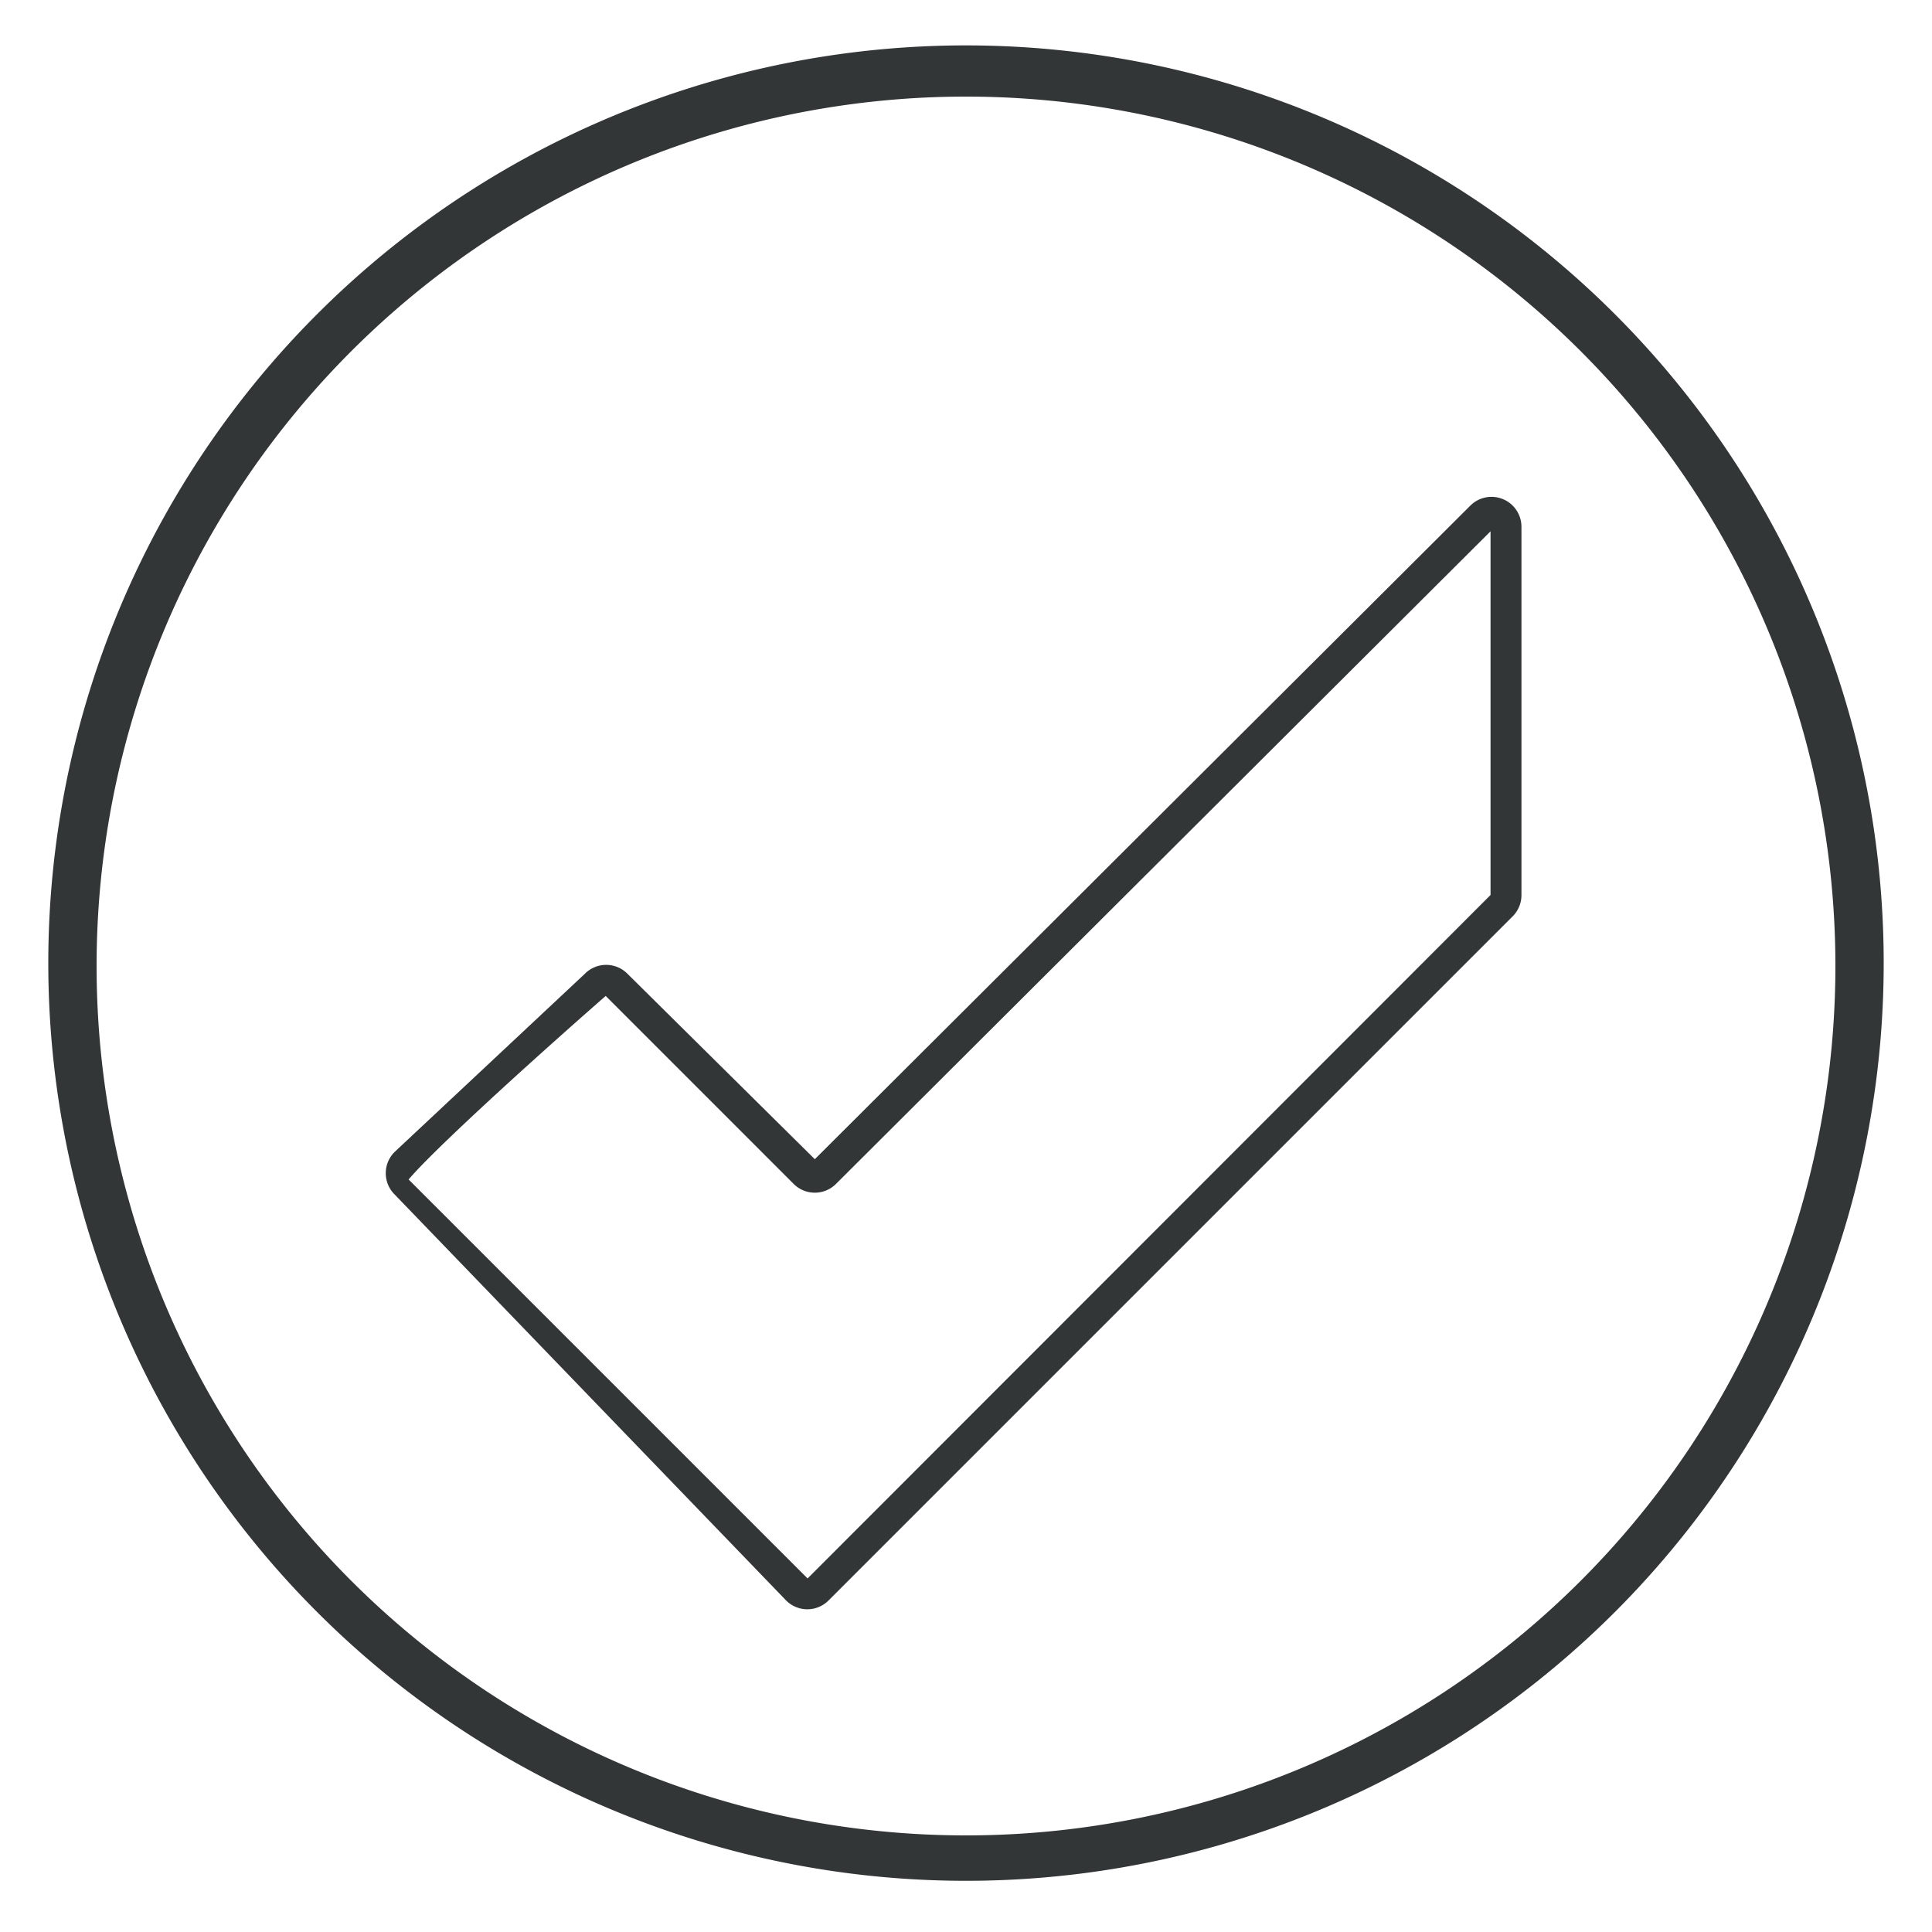
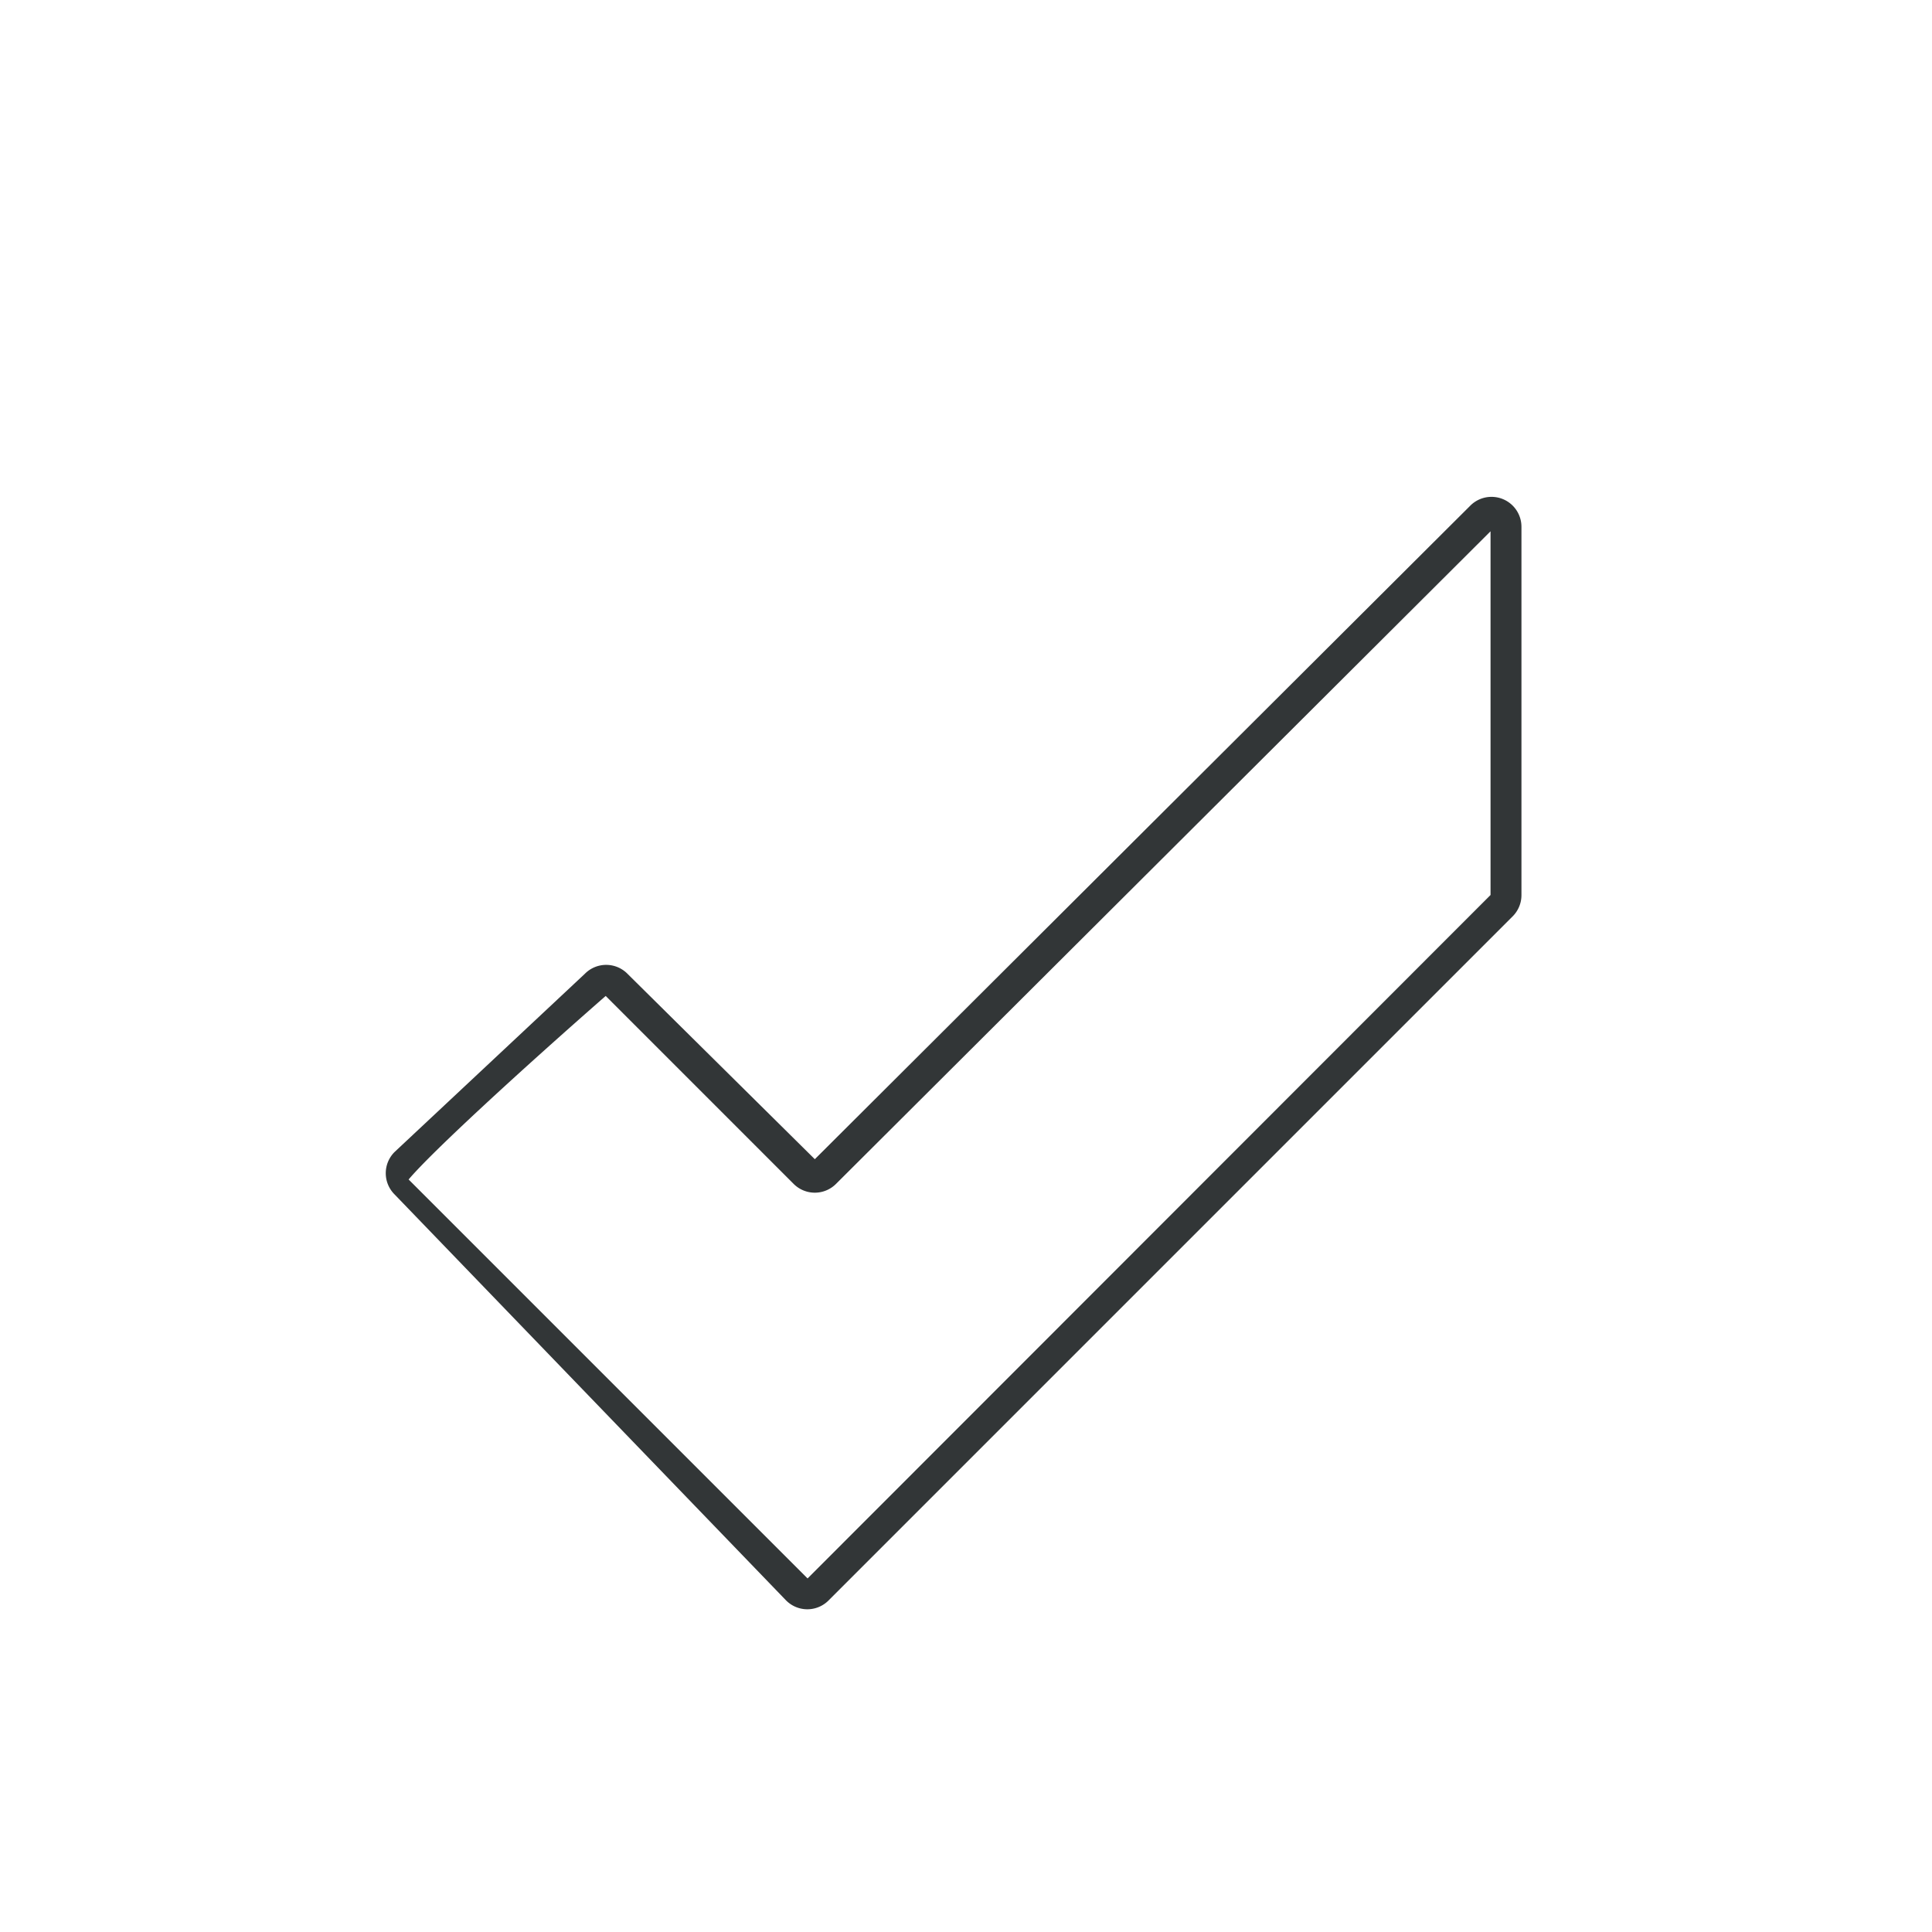
<svg xmlns="http://www.w3.org/2000/svg" id="Layer_1" data-name="Layer 1" viewBox="0 0 40 40">
  <defs>
    <style>.cls-1{fill:none;}.cls-2{fill:#323637;}</style>
  </defs>
  <title>icons_triumph_magazin-incredere</title>
-   <rect class="cls-1" width="40" height="40" />
-   <path class="cls-2" d="M20,38.94a19,19,0,1,1,19-19A19,19,0,0,1,20,38.94ZM20,2a18,18,0,1,0,18,18A18,18,0,0,0,20,2Z" />
  <path class="cls-2" d="M13,20.17L16.87,24,30.44,10.47a0.62,0.62,0,0,1,1.06.44v7.62a0.62,0.62,0,0,1-.18.44L17.16,33.13a0.62,0.62,0,0,1-.89,0L8.17,24.73a0.62,0.62,0,0,1,0-.88l3.94-3.69A0.62,0.62,0,0,1,13,20.17ZM8.46,24.42l8.26,8.26L30.86,18.53V11L17.31,24.51a0.62,0.62,0,0,1-.88,0l-3.89-3.89C10.77,22.17,8.93,23.86,8.46,24.42Z" />
</svg>